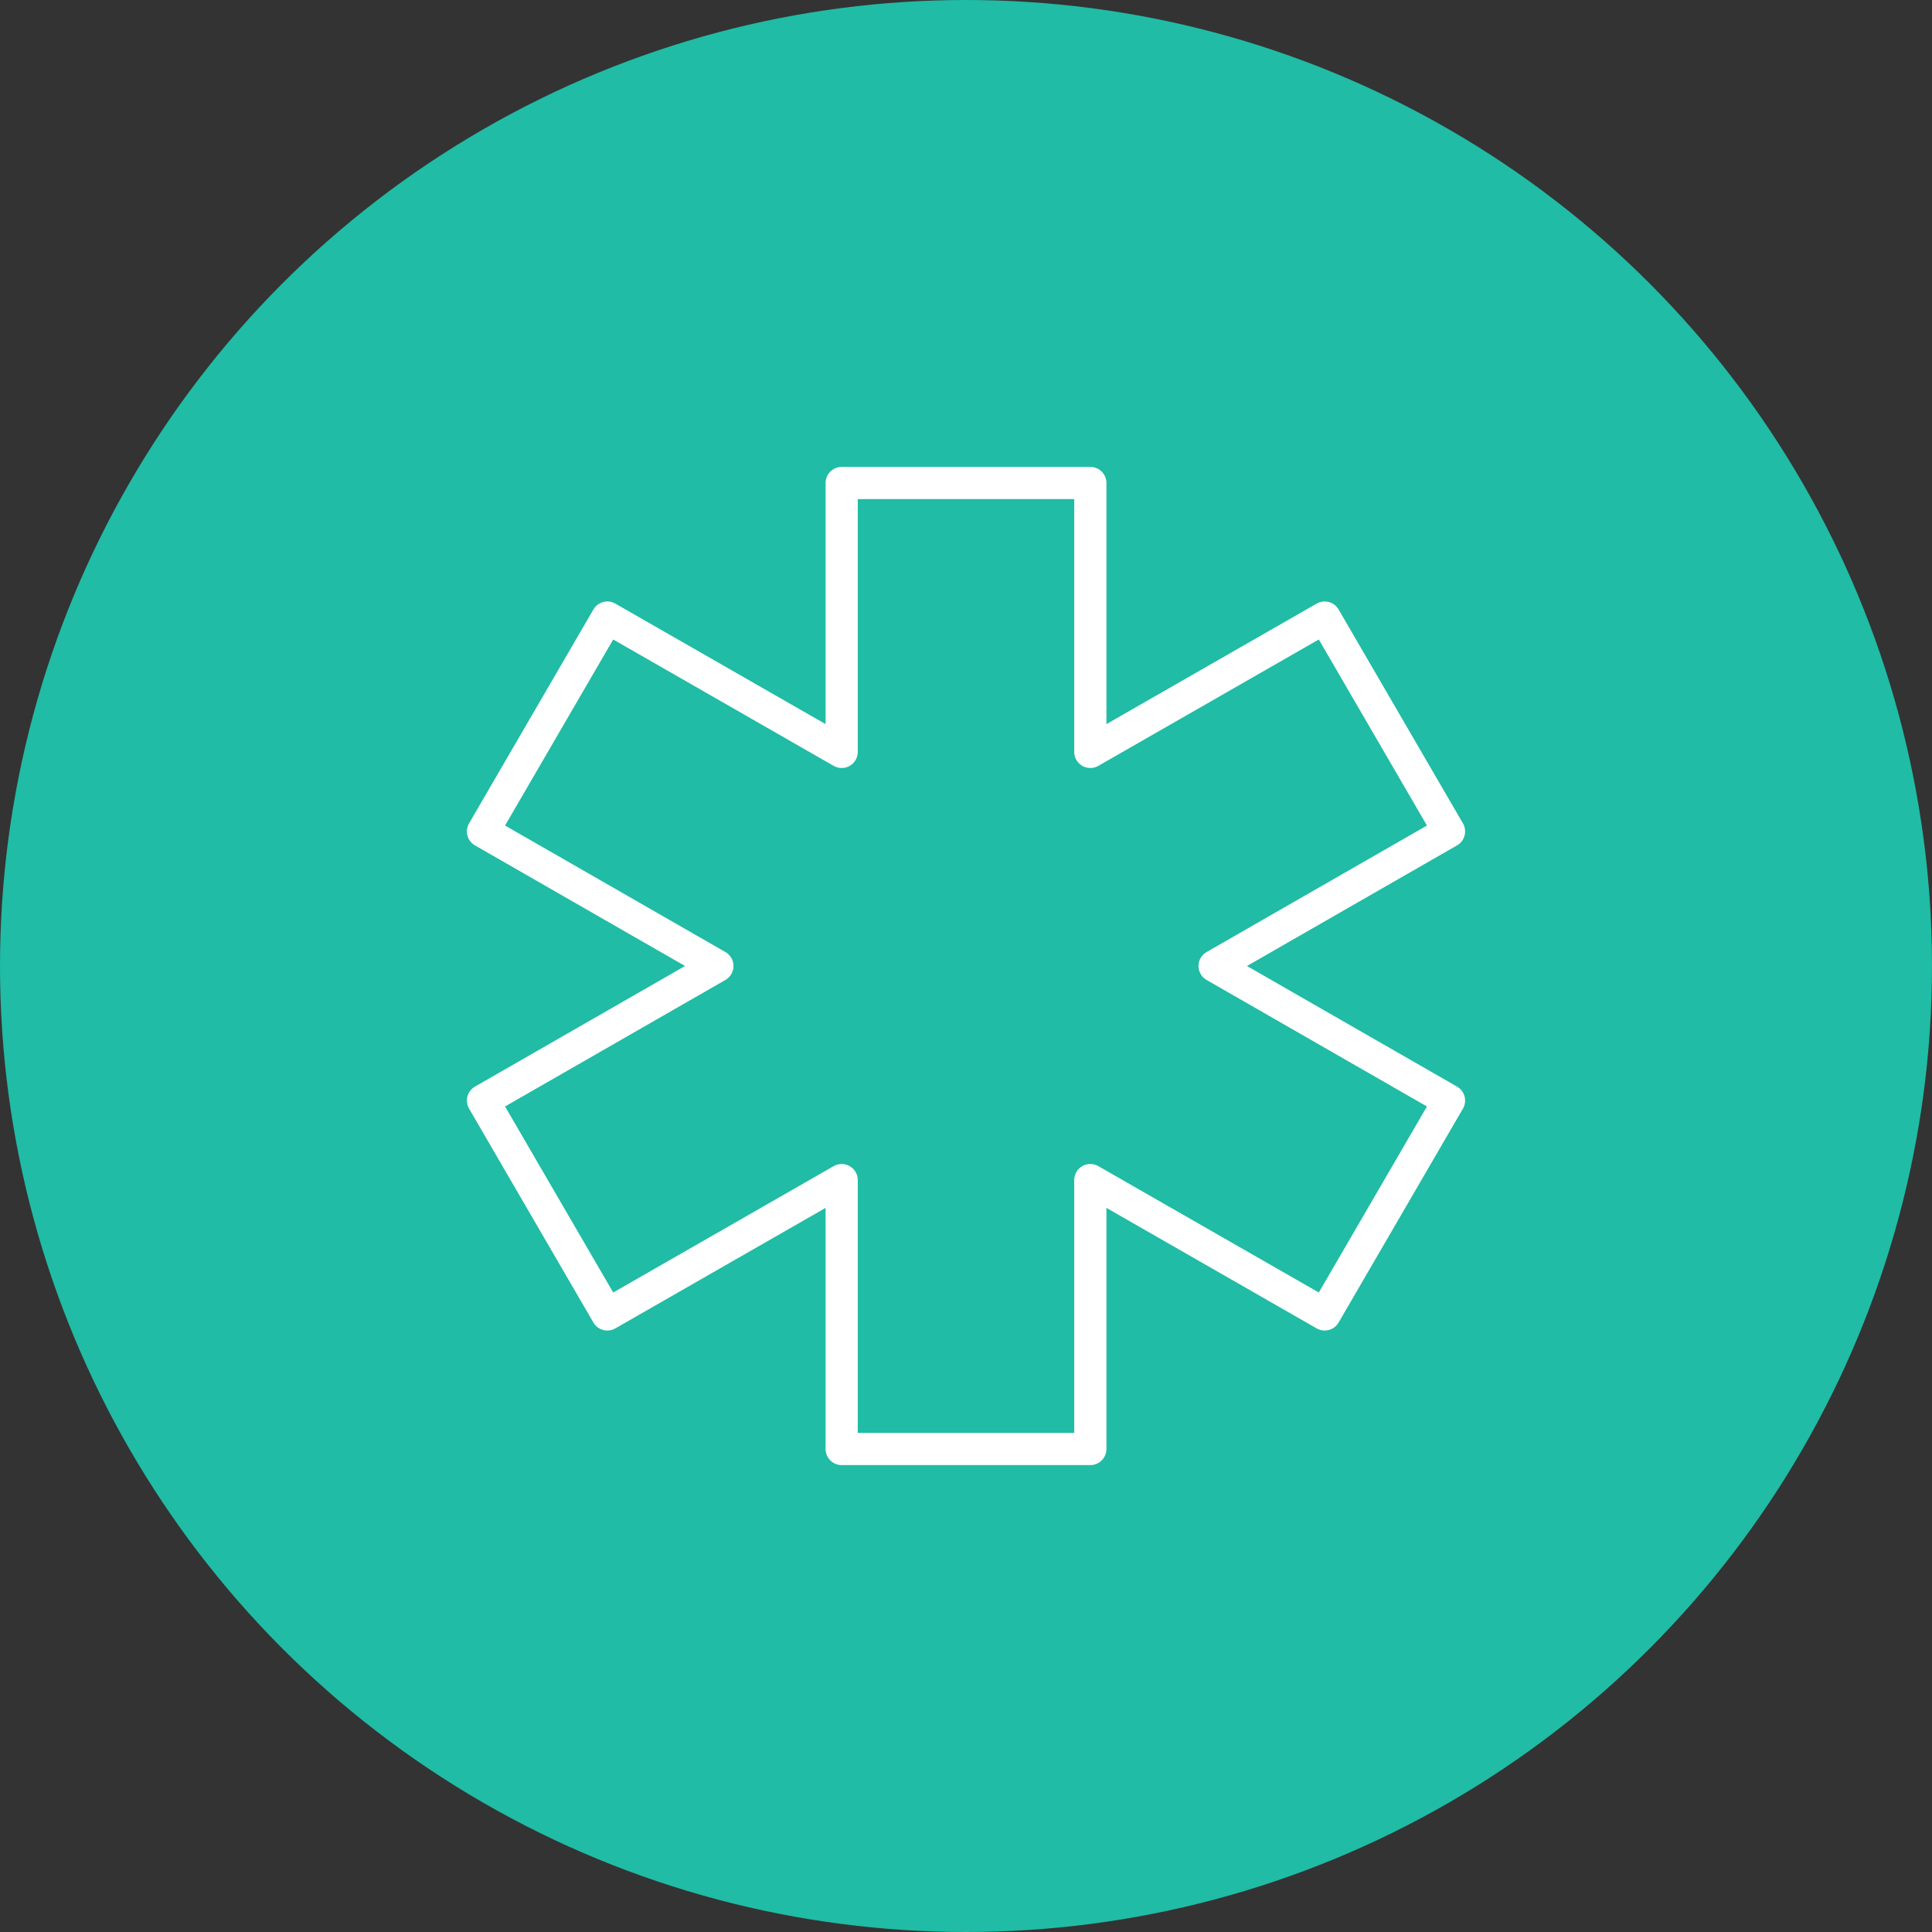
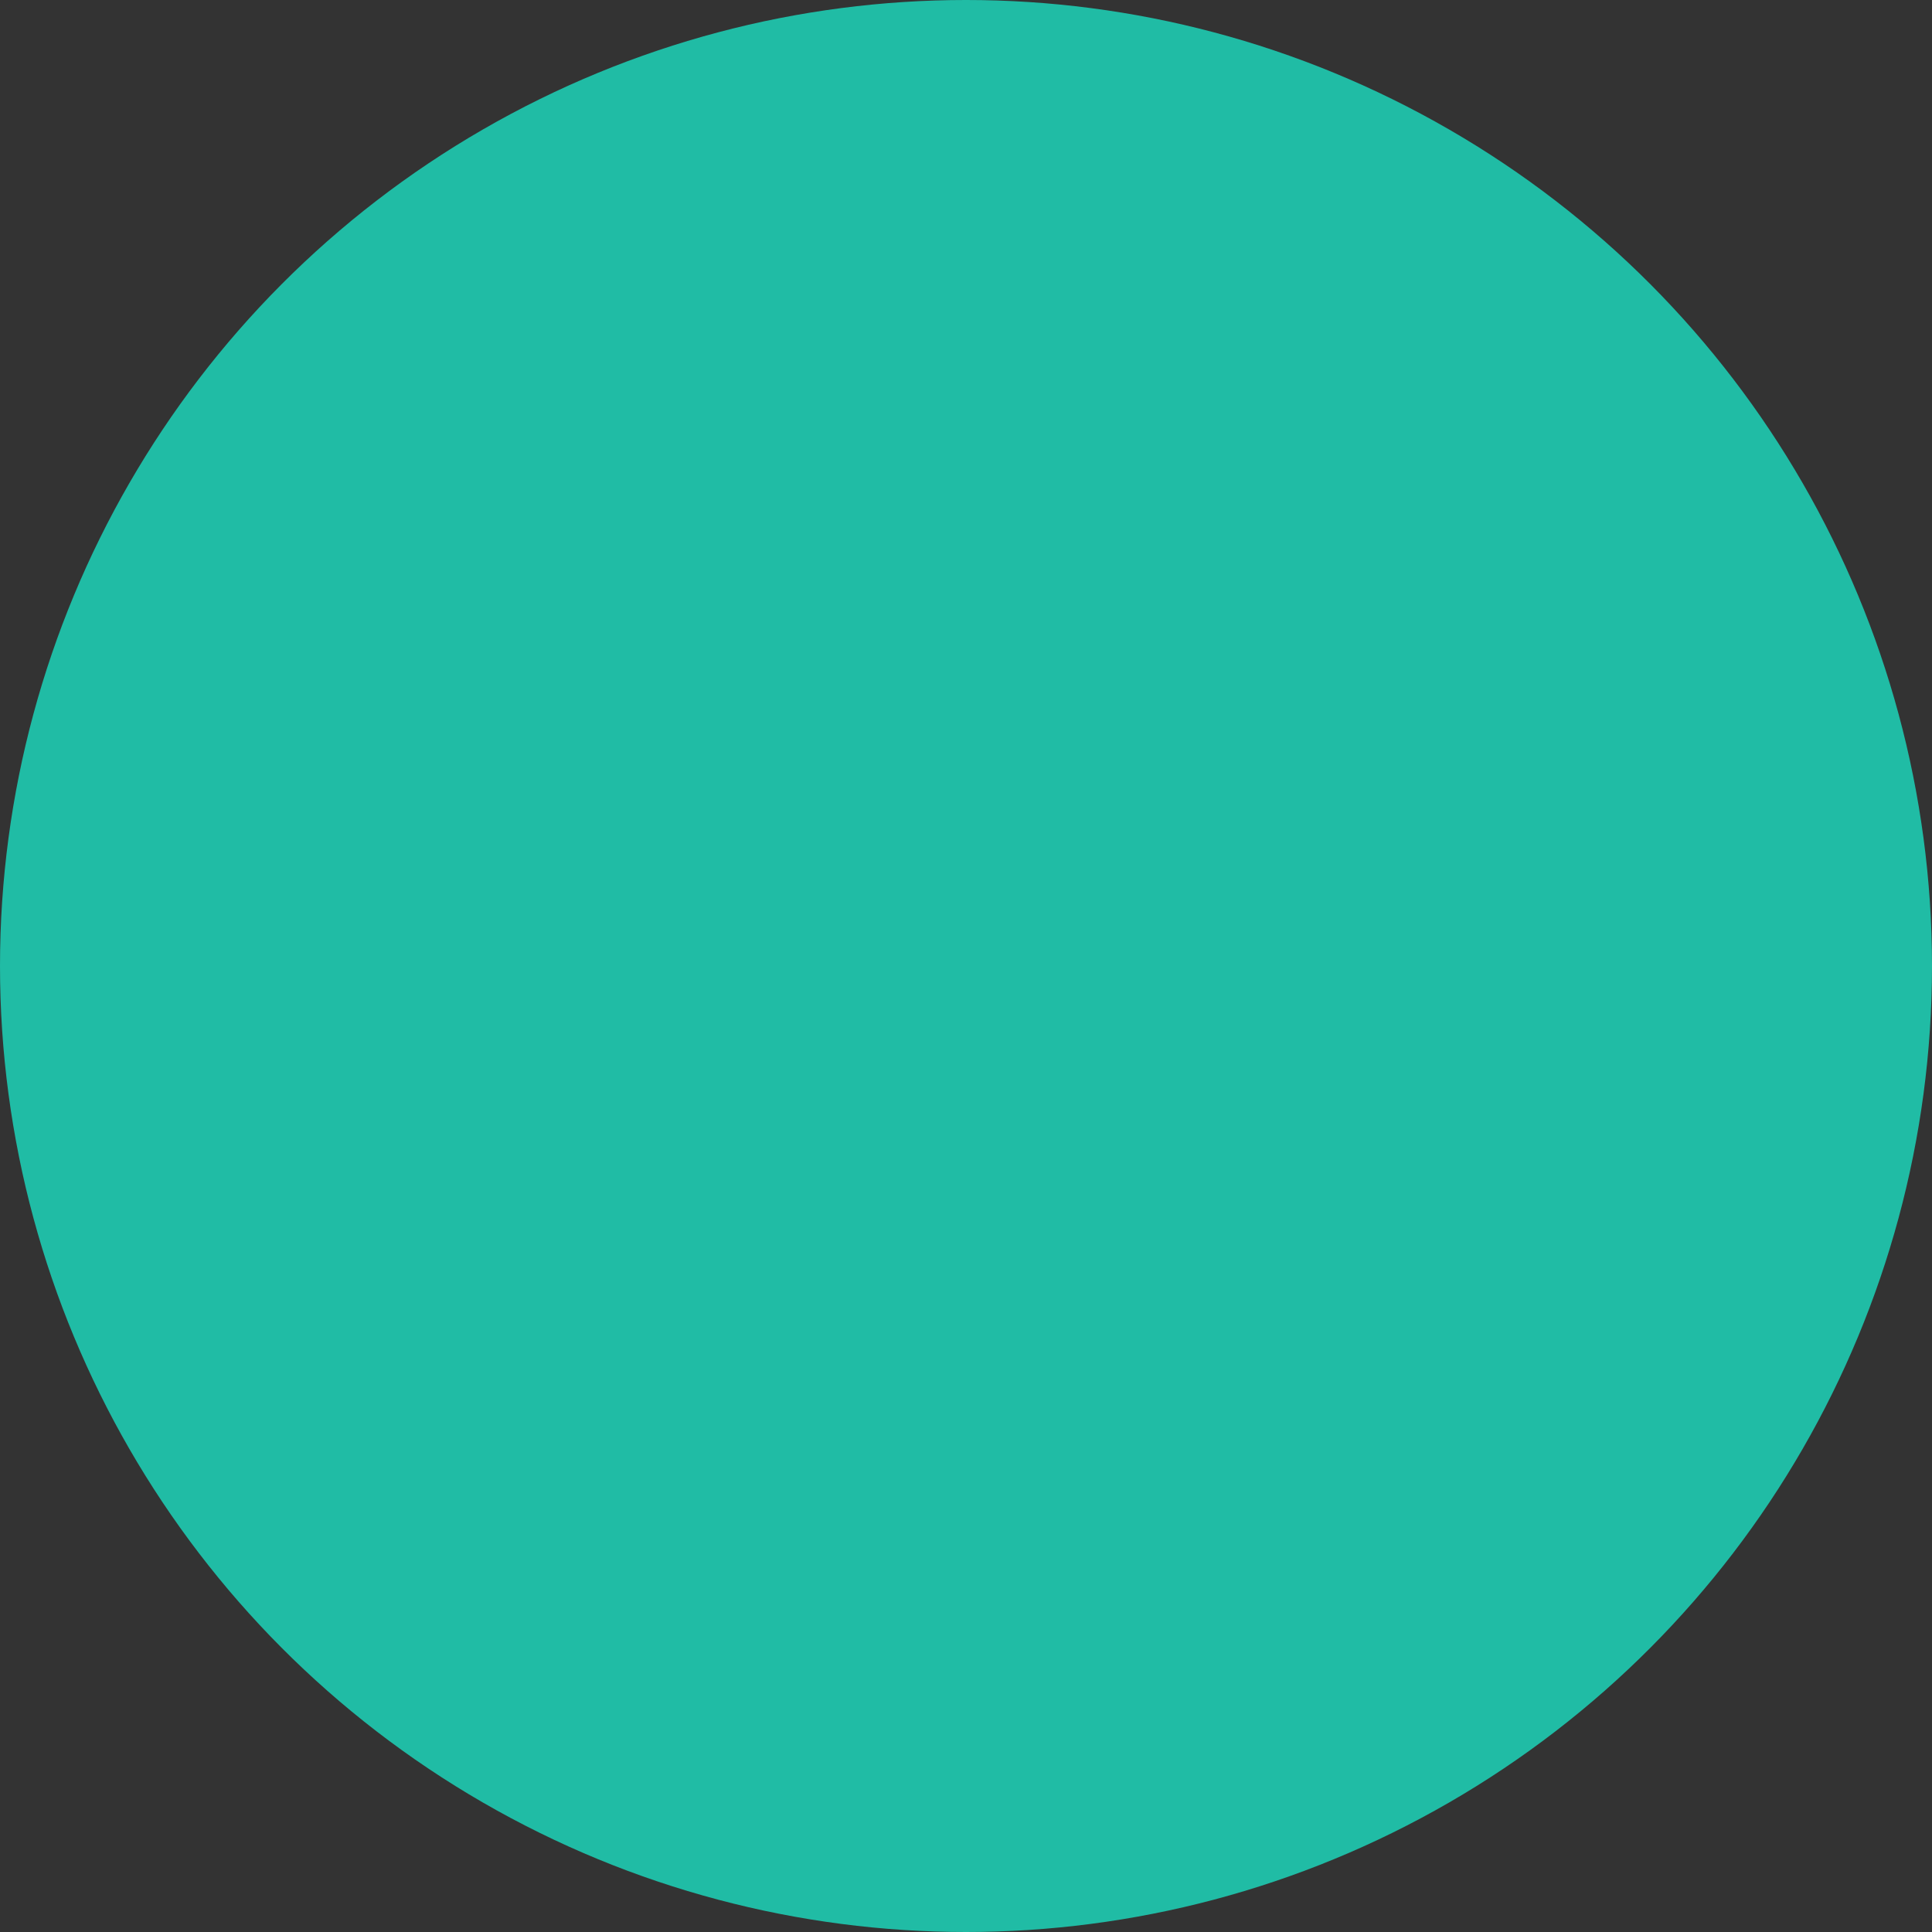
<svg xmlns="http://www.w3.org/2000/svg" width="60" height="60" viewBox="0 0 60 60" fill="none">
  <rect x="0" y="0" width="60" height="60" fill="#333333" stroke="none" />
  <circle cx="30" cy="30" r="30" fill="#20BCA5" />
-   <path d="M45 25.821L41.139 19.179L33.861 23.351V15H26.139V23.351L18.861 19.179L15 25.821L22.279 30L15 34.179L18.861 40.821L26.139 36.649V45H33.861V36.649L41.139 40.821L45 34.179L37.721 30L45 25.821Z" stroke="white" stroke-miterlimit="10" stroke-linecap="round" stroke-linejoin="round" />
</svg>